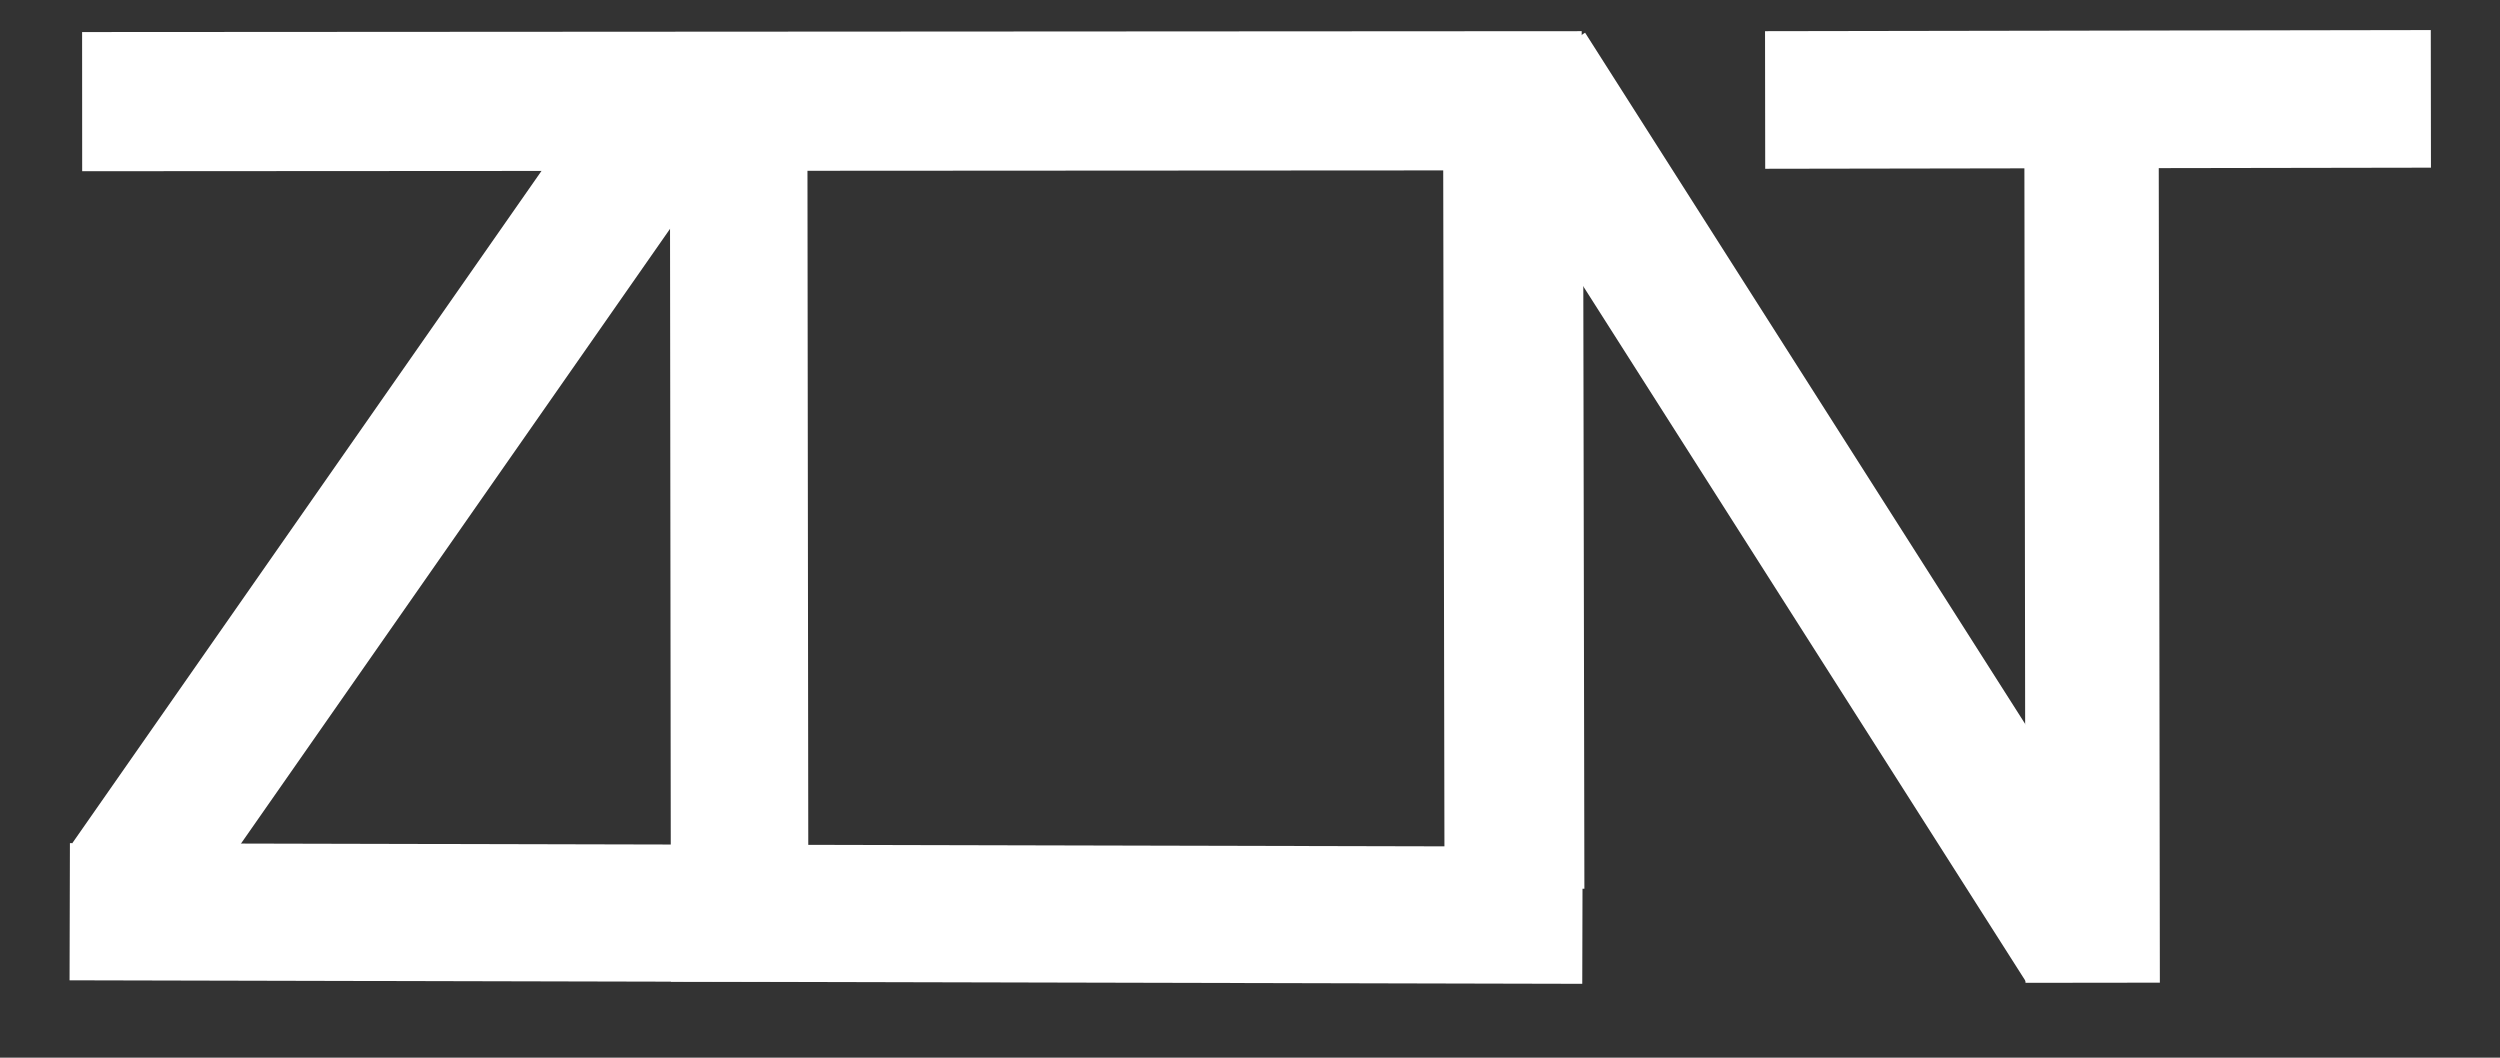
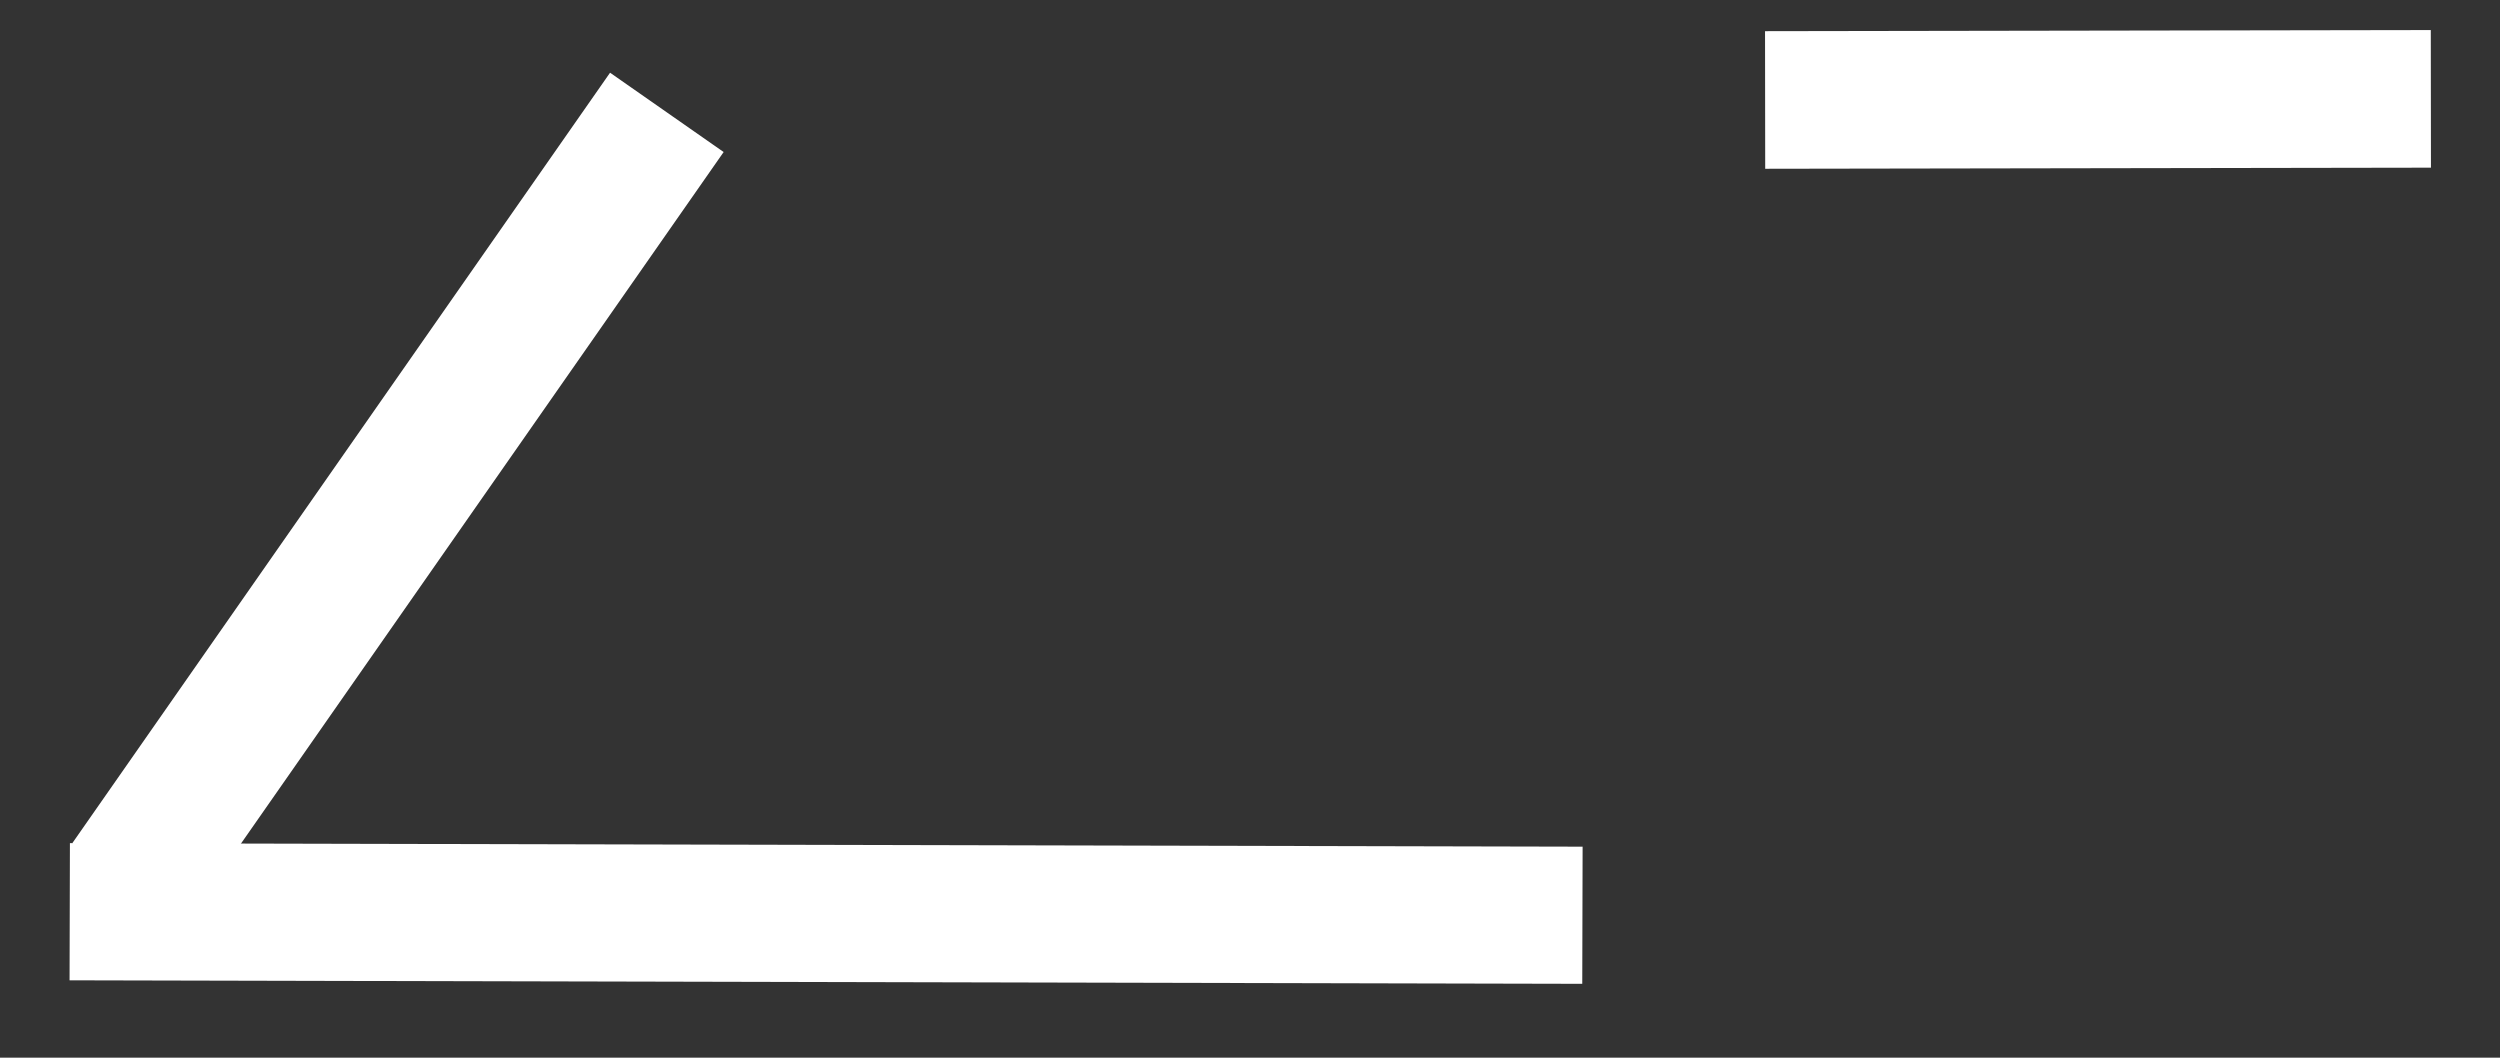
<svg xmlns="http://www.w3.org/2000/svg" width="100%" height="100%" viewBox="0 0 286 121" version="1.1" xml:space="preserve" style="fill-rule:evenodd;clip-rule:evenodd;stroke-linejoin:round;stroke-miterlimit:1.5;">
  <rect x="0" y="0" width="286" height="121" fill="#333333" stroke="none" />
  <g transform="matrix(1,0,0,1,-263.062,-212.152)">
    <g>
      <g transform="matrix(1.032,-0.016,0.016,1,0.134,-39.432)">
        <path d="M446.255,270.161L520.039,271.215" style="fill:none;stroke:white;stroke-width:15.74px;" />
      </g>
      <g transform="matrix(1,0.009,-0.008,1.079,21.633,-75.029)">
-         <path d="M483.762,366.314L482.944,279.804" style="fill:none;stroke:white;stroke-width:15.37px;" />
-       </g>
+         </g>
      <g transform="matrix(1.059,-0.05,-0.128,1.132,48.06,-75.652)">
        <path d="M308.812,279.24L259.868,354.948" style="fill:none;stroke:white;stroke-width:15.85px;" />
      </g>
      <g transform="matrix(0.325,-1.054,1.052,0.641,43.625,366.618)">
-         <path d="M308.812,279.24L259.868,354.948" style="fill:none;stroke:white;stroke-width:15.75px;" />
-       </g>
+         </g>
      <g transform="matrix(1,0.018,-0.018,1,25.453,-52.171)">
-         <path d="M417.315,358.499L415.644,274.047" style="fill:none;stroke:white;stroke-width:16px;" />
-       </g>
+         </g>
      <g transform="matrix(1.038,-0.001,0.001,1,8.285,-44.306)">
        <path d="M252.788,361.013L419.505,361.581" style="fill:none;stroke:white;stroke-width:15.69px;" />
      </g>
      <g transform="matrix(1,0.008,-0.008,1.034,23.078,-55.219)">
-         <path d="M327.521,364.647L326.674,272.94" style="fill:none;stroke:white;stroke-width:15.73px;" />
-       </g>
+         </g>
      <g transform="matrix(1.01,-0.01,0.01,1,13.107,-43.636)">
-         <path d="M254.111,269.956L423.95,271.553" style="fill:none;stroke:white;stroke-width:15.92px;" />
-       </g>
+         </g>
    </g>
  </g>
</svg>